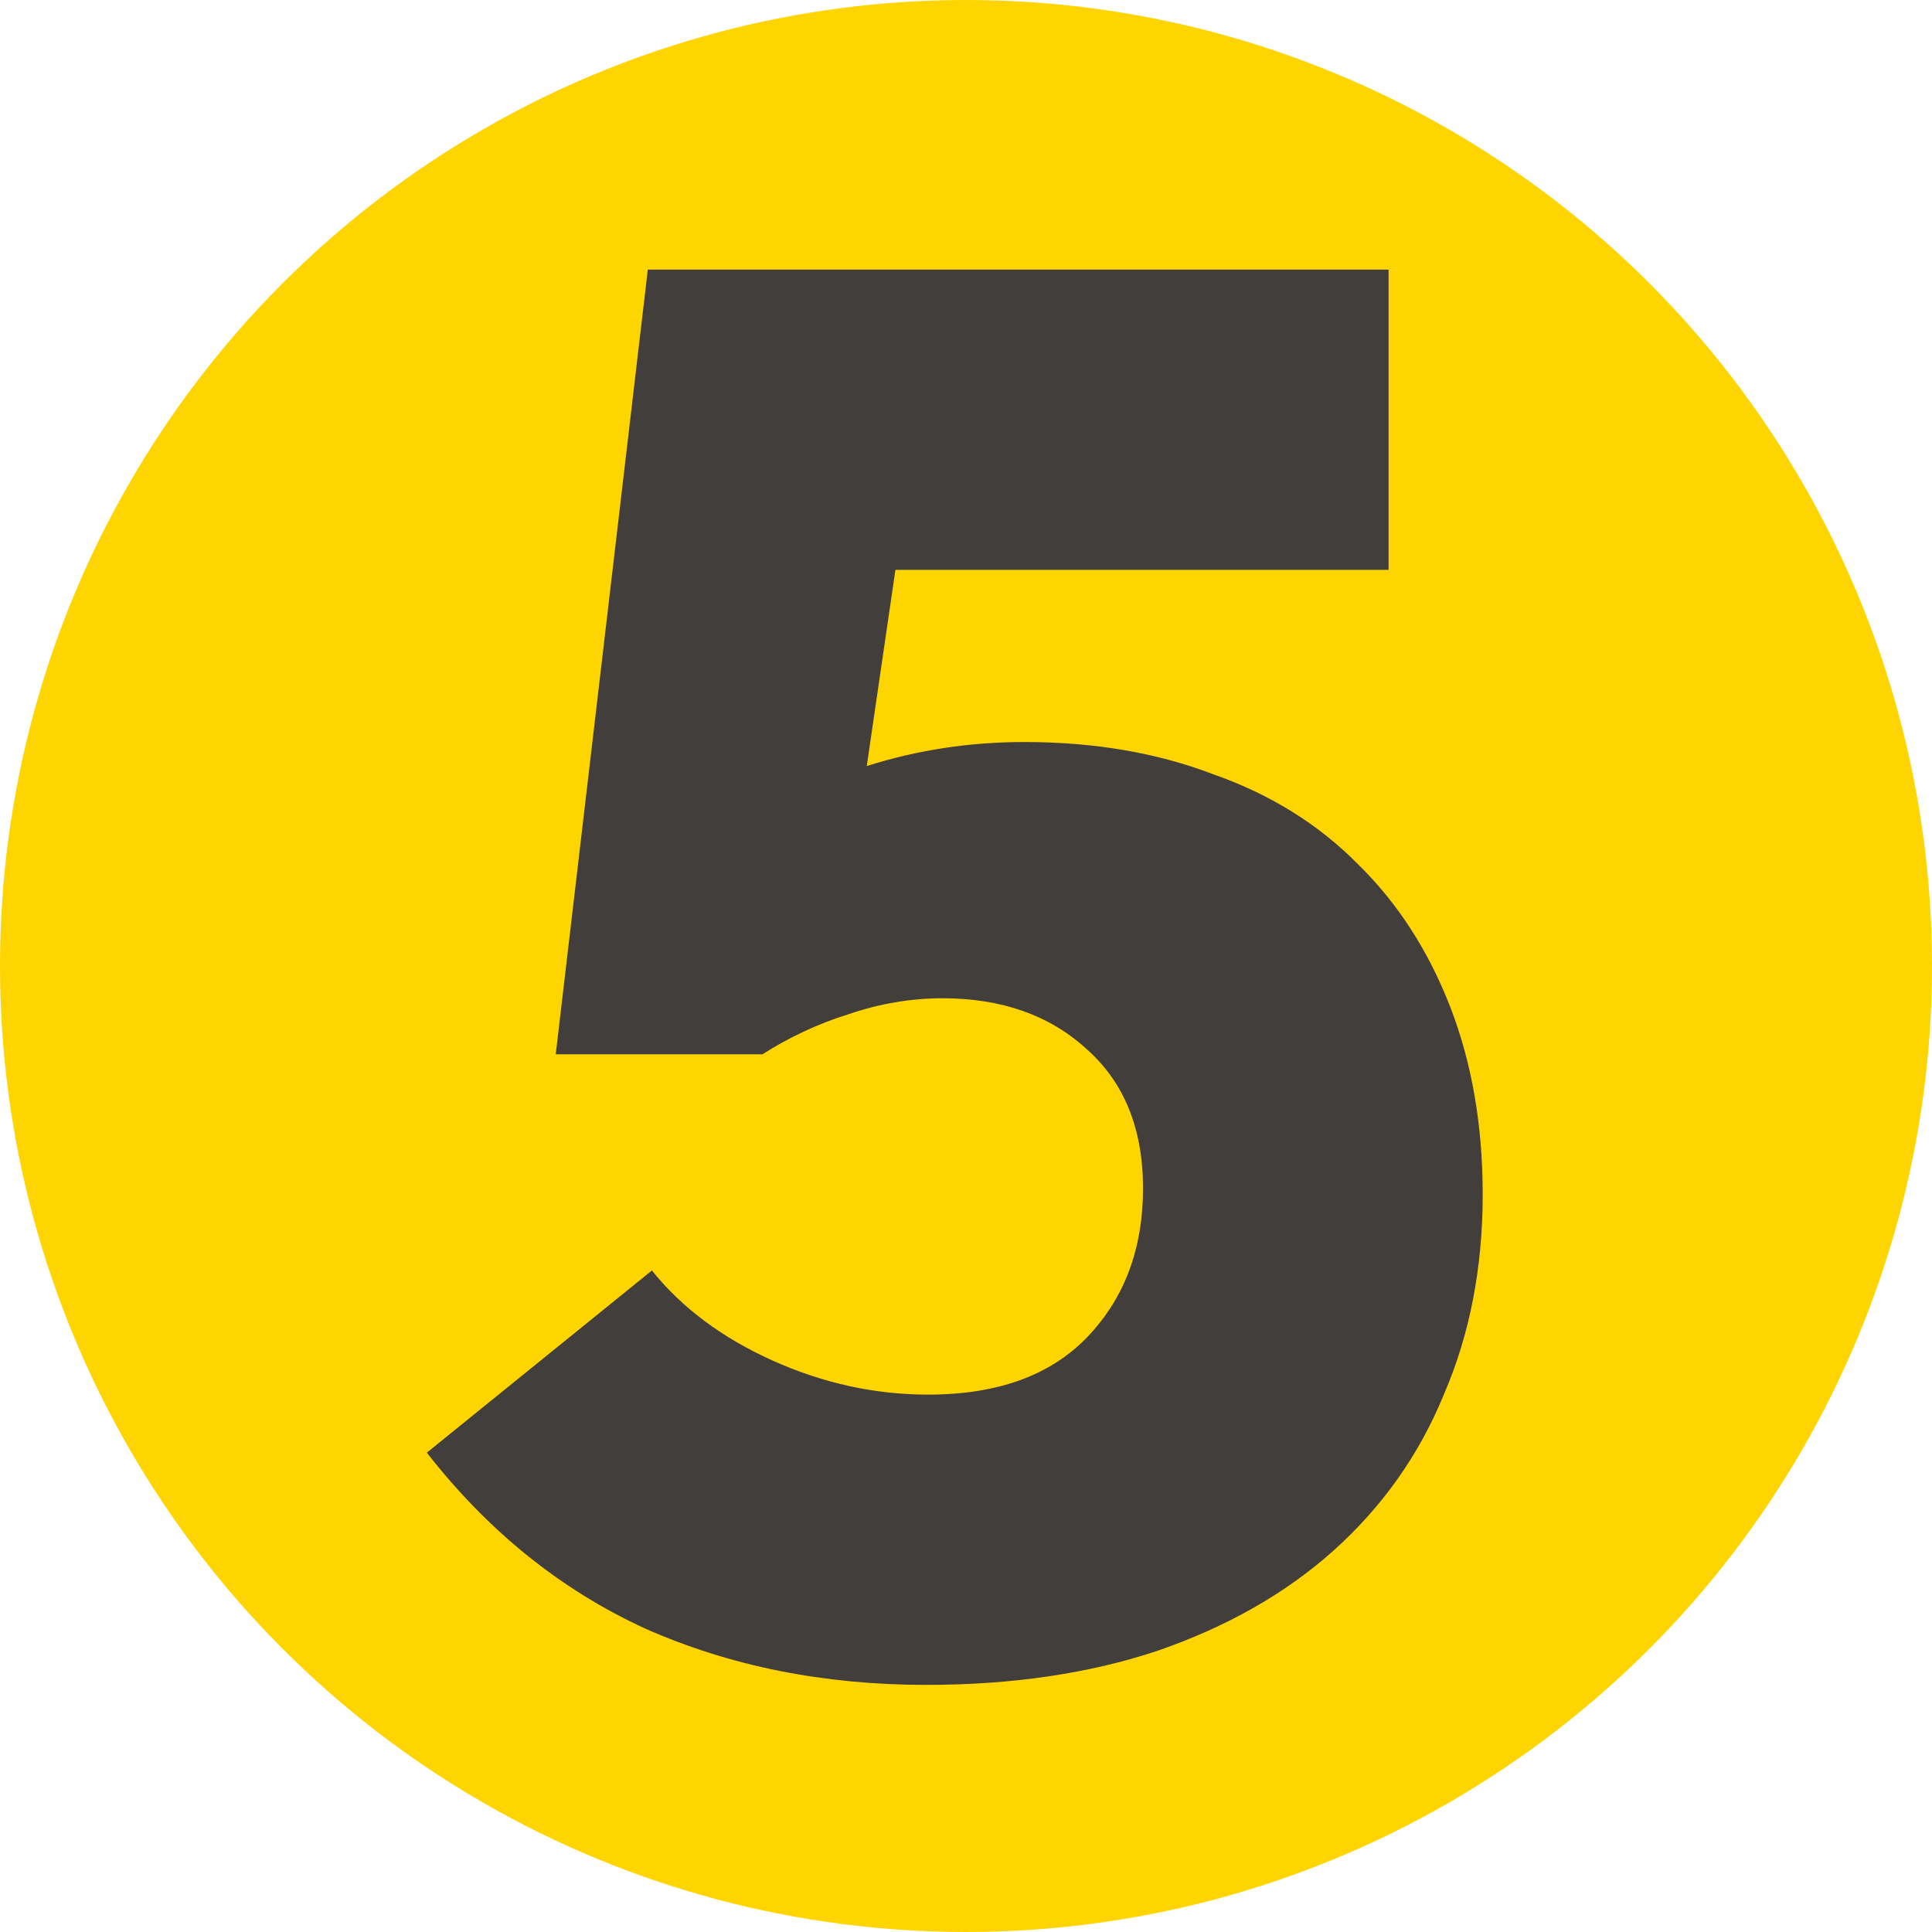
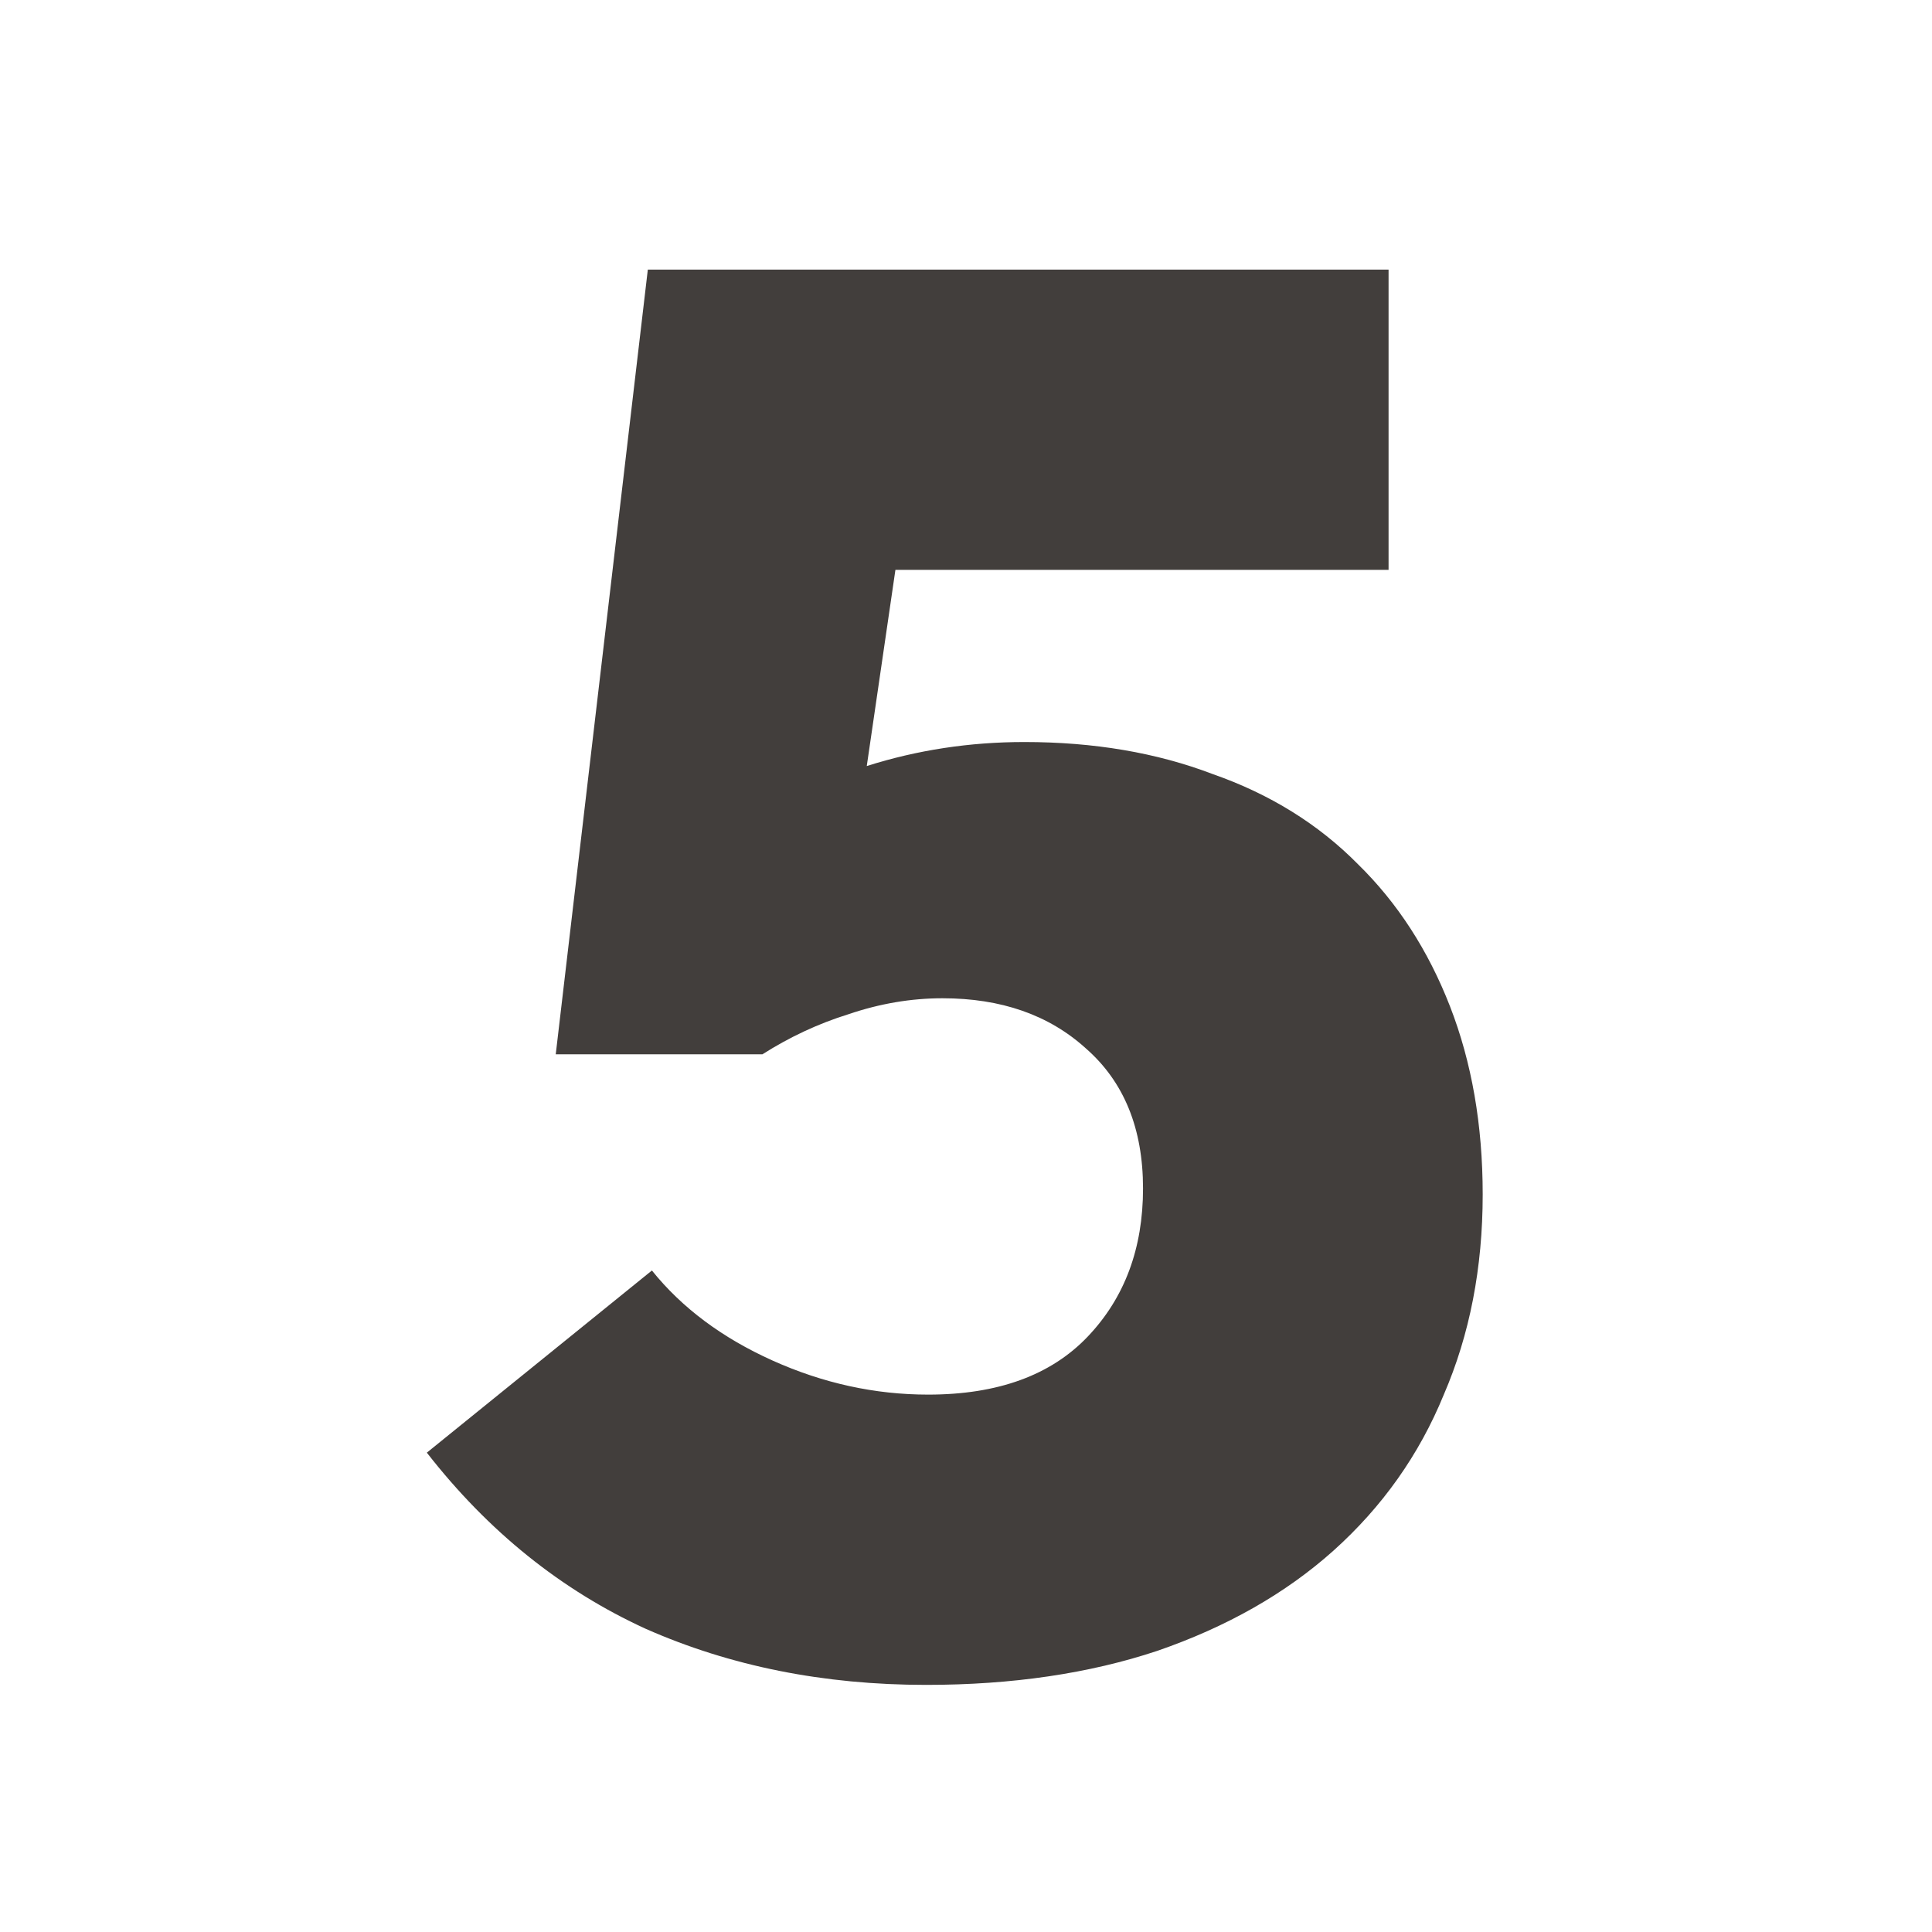
<svg xmlns="http://www.w3.org/2000/svg" width="86" height="86" viewBox="0 0 86 86" fill="none">
-   <circle cx="43" cy="43" r="43" fill="#FED500" />
  <path d="M41.225 75C36.67 75 32.511 74.168 28.746 72.505C24.981 70.782 21.733 68.168 19 64.663L29.019 56.554C30.355 58.218 32.147 59.554 34.393 60.564C36.64 61.574 38.948 62.079 41.316 62.079C44.413 62.079 46.781 61.218 48.42 59.495C50.06 57.772 50.88 55.574 50.88 52.901C50.88 50.228 50.03 48.148 48.33 46.663C46.69 45.178 44.565 44.436 41.953 44.436C40.557 44.436 39.16 44.673 37.764 45.148C36.428 45.564 35.153 46.158 33.938 46.931H24.738L28.837 12H61.81V25.366H39.858L38.583 34.099C40.83 33.386 43.168 33.03 45.597 33.03C48.694 33.03 51.487 33.505 53.977 34.455C56.527 35.346 58.683 36.683 60.444 38.465C62.205 40.188 63.571 42.297 64.543 44.792C65.514 47.287 66 50.079 66 53.168C66 56.436 65.423 59.406 64.269 62.079C63.176 64.752 61.537 67.069 59.351 69.03C57.225 70.931 54.614 72.416 51.517 73.485C48.481 74.495 45.05 75 41.225 75Z" fill="#423E3C" />
</svg>